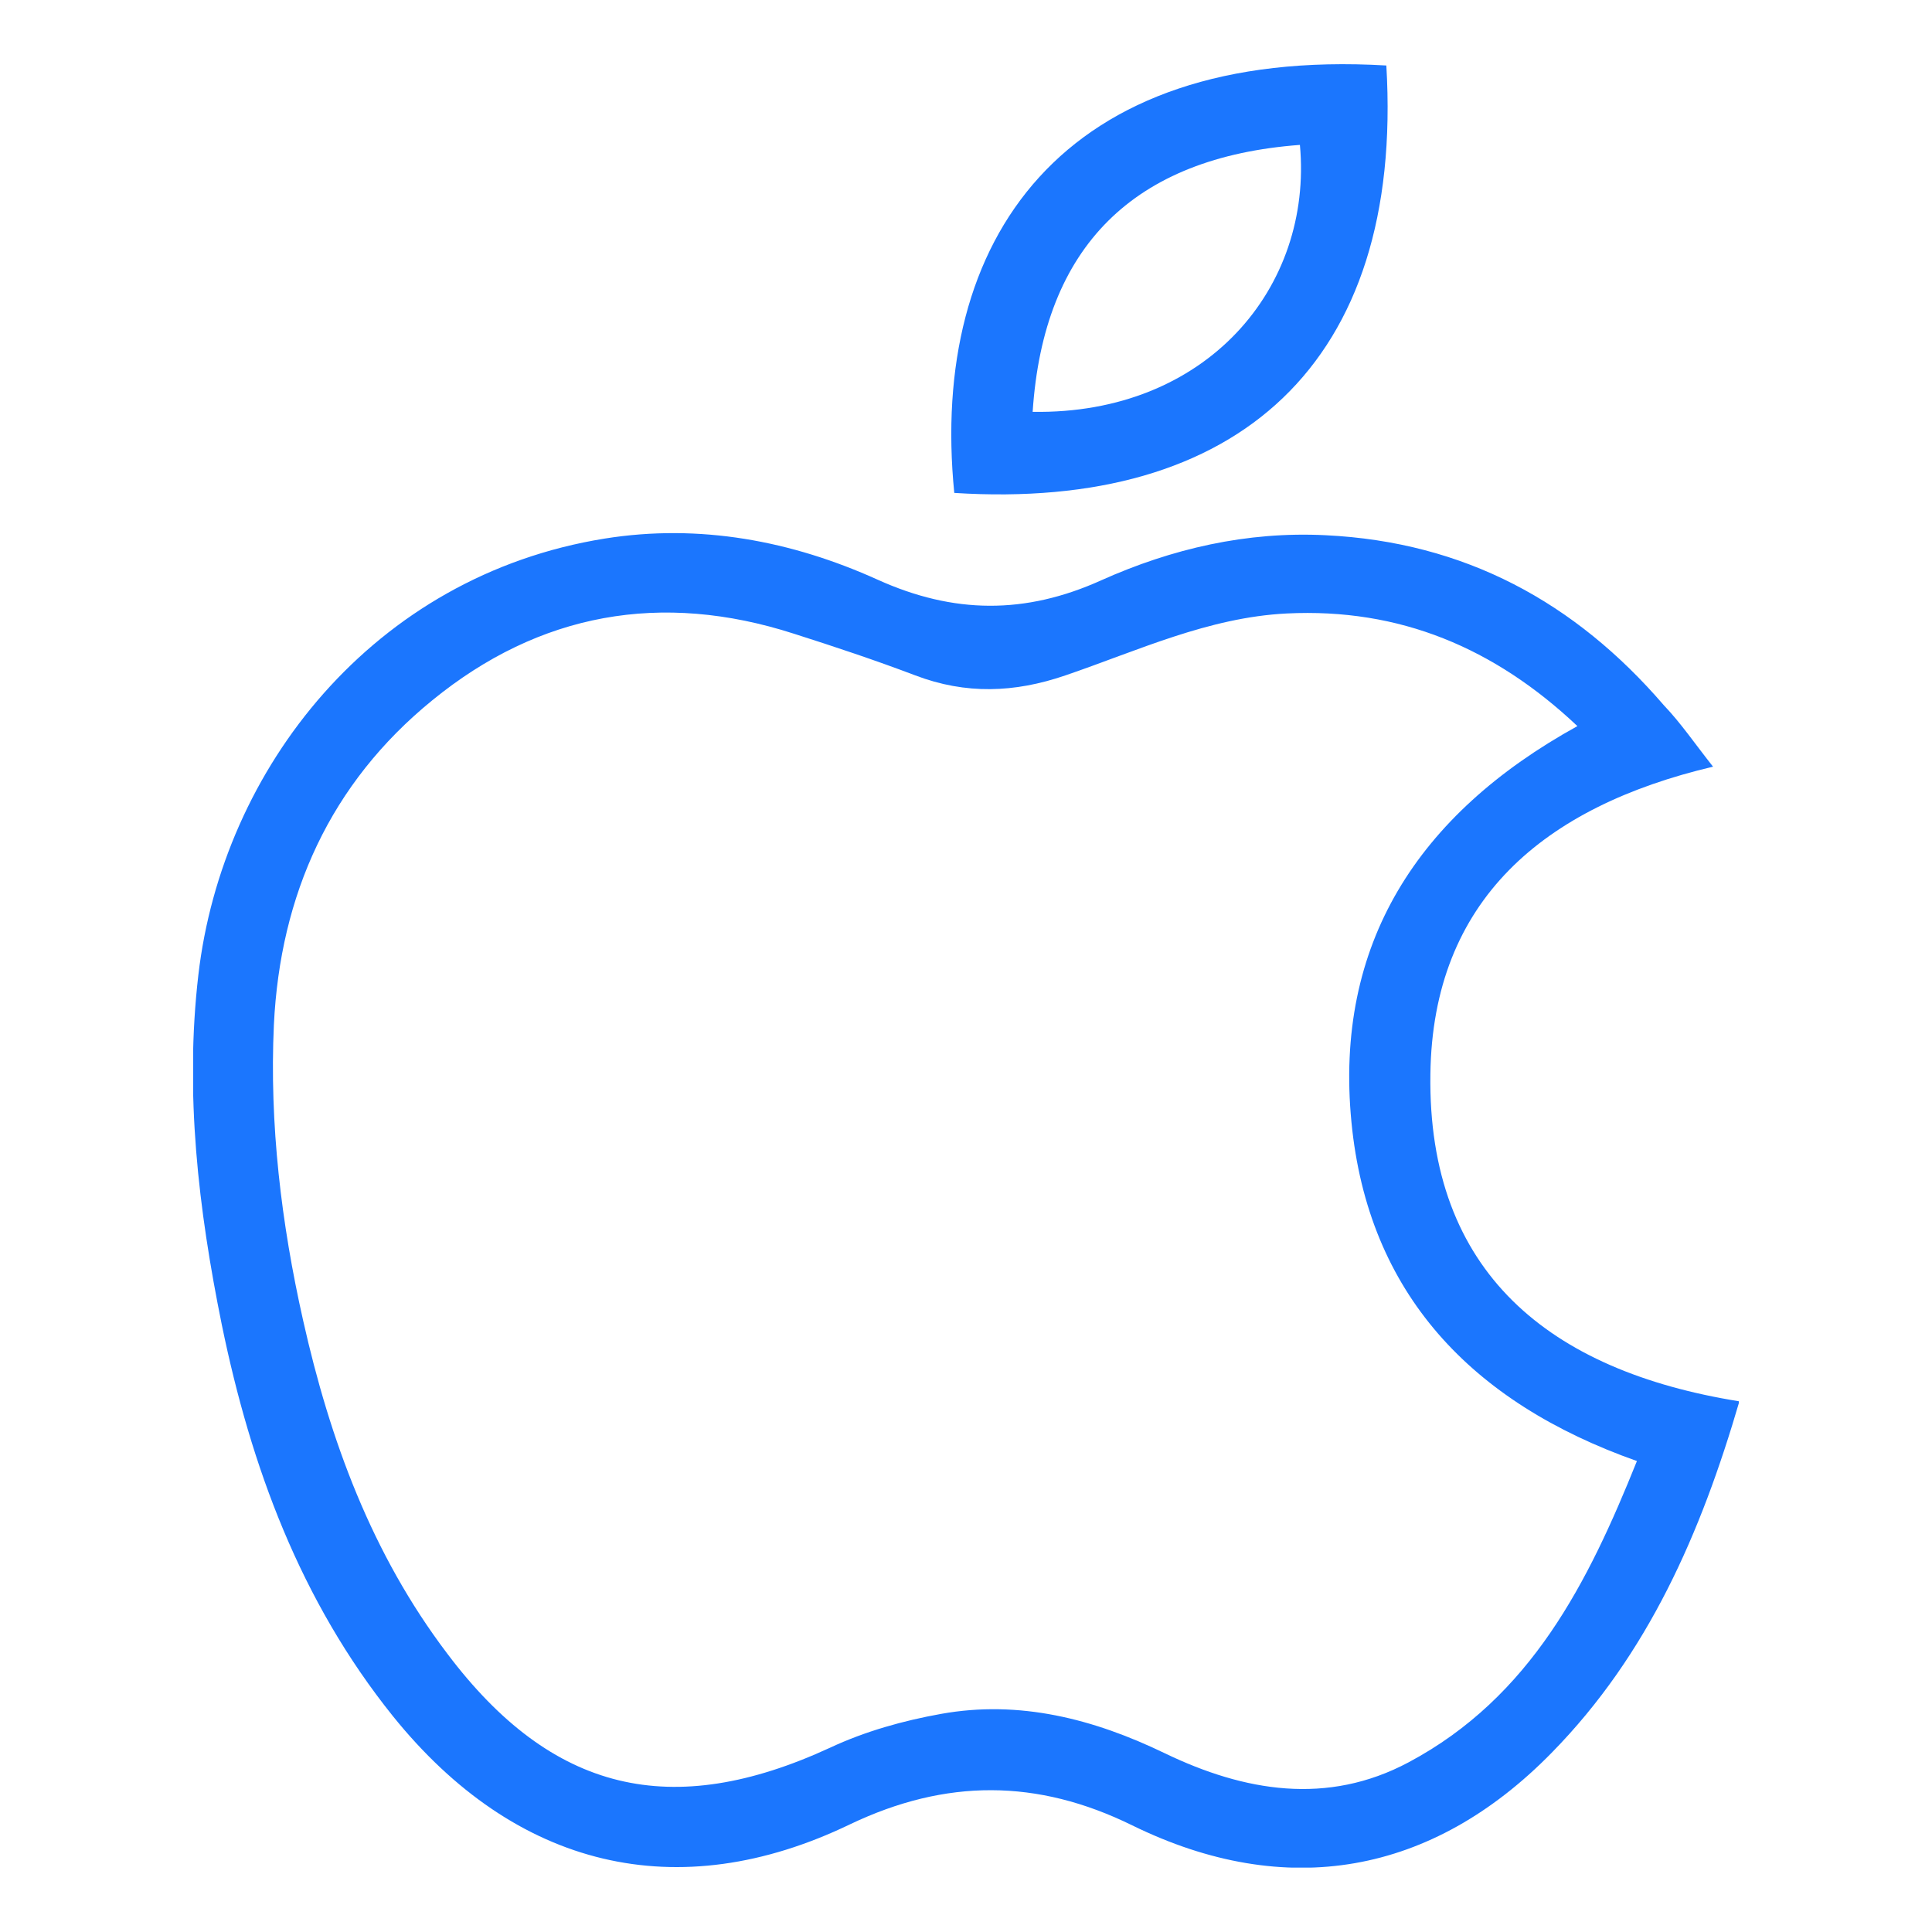
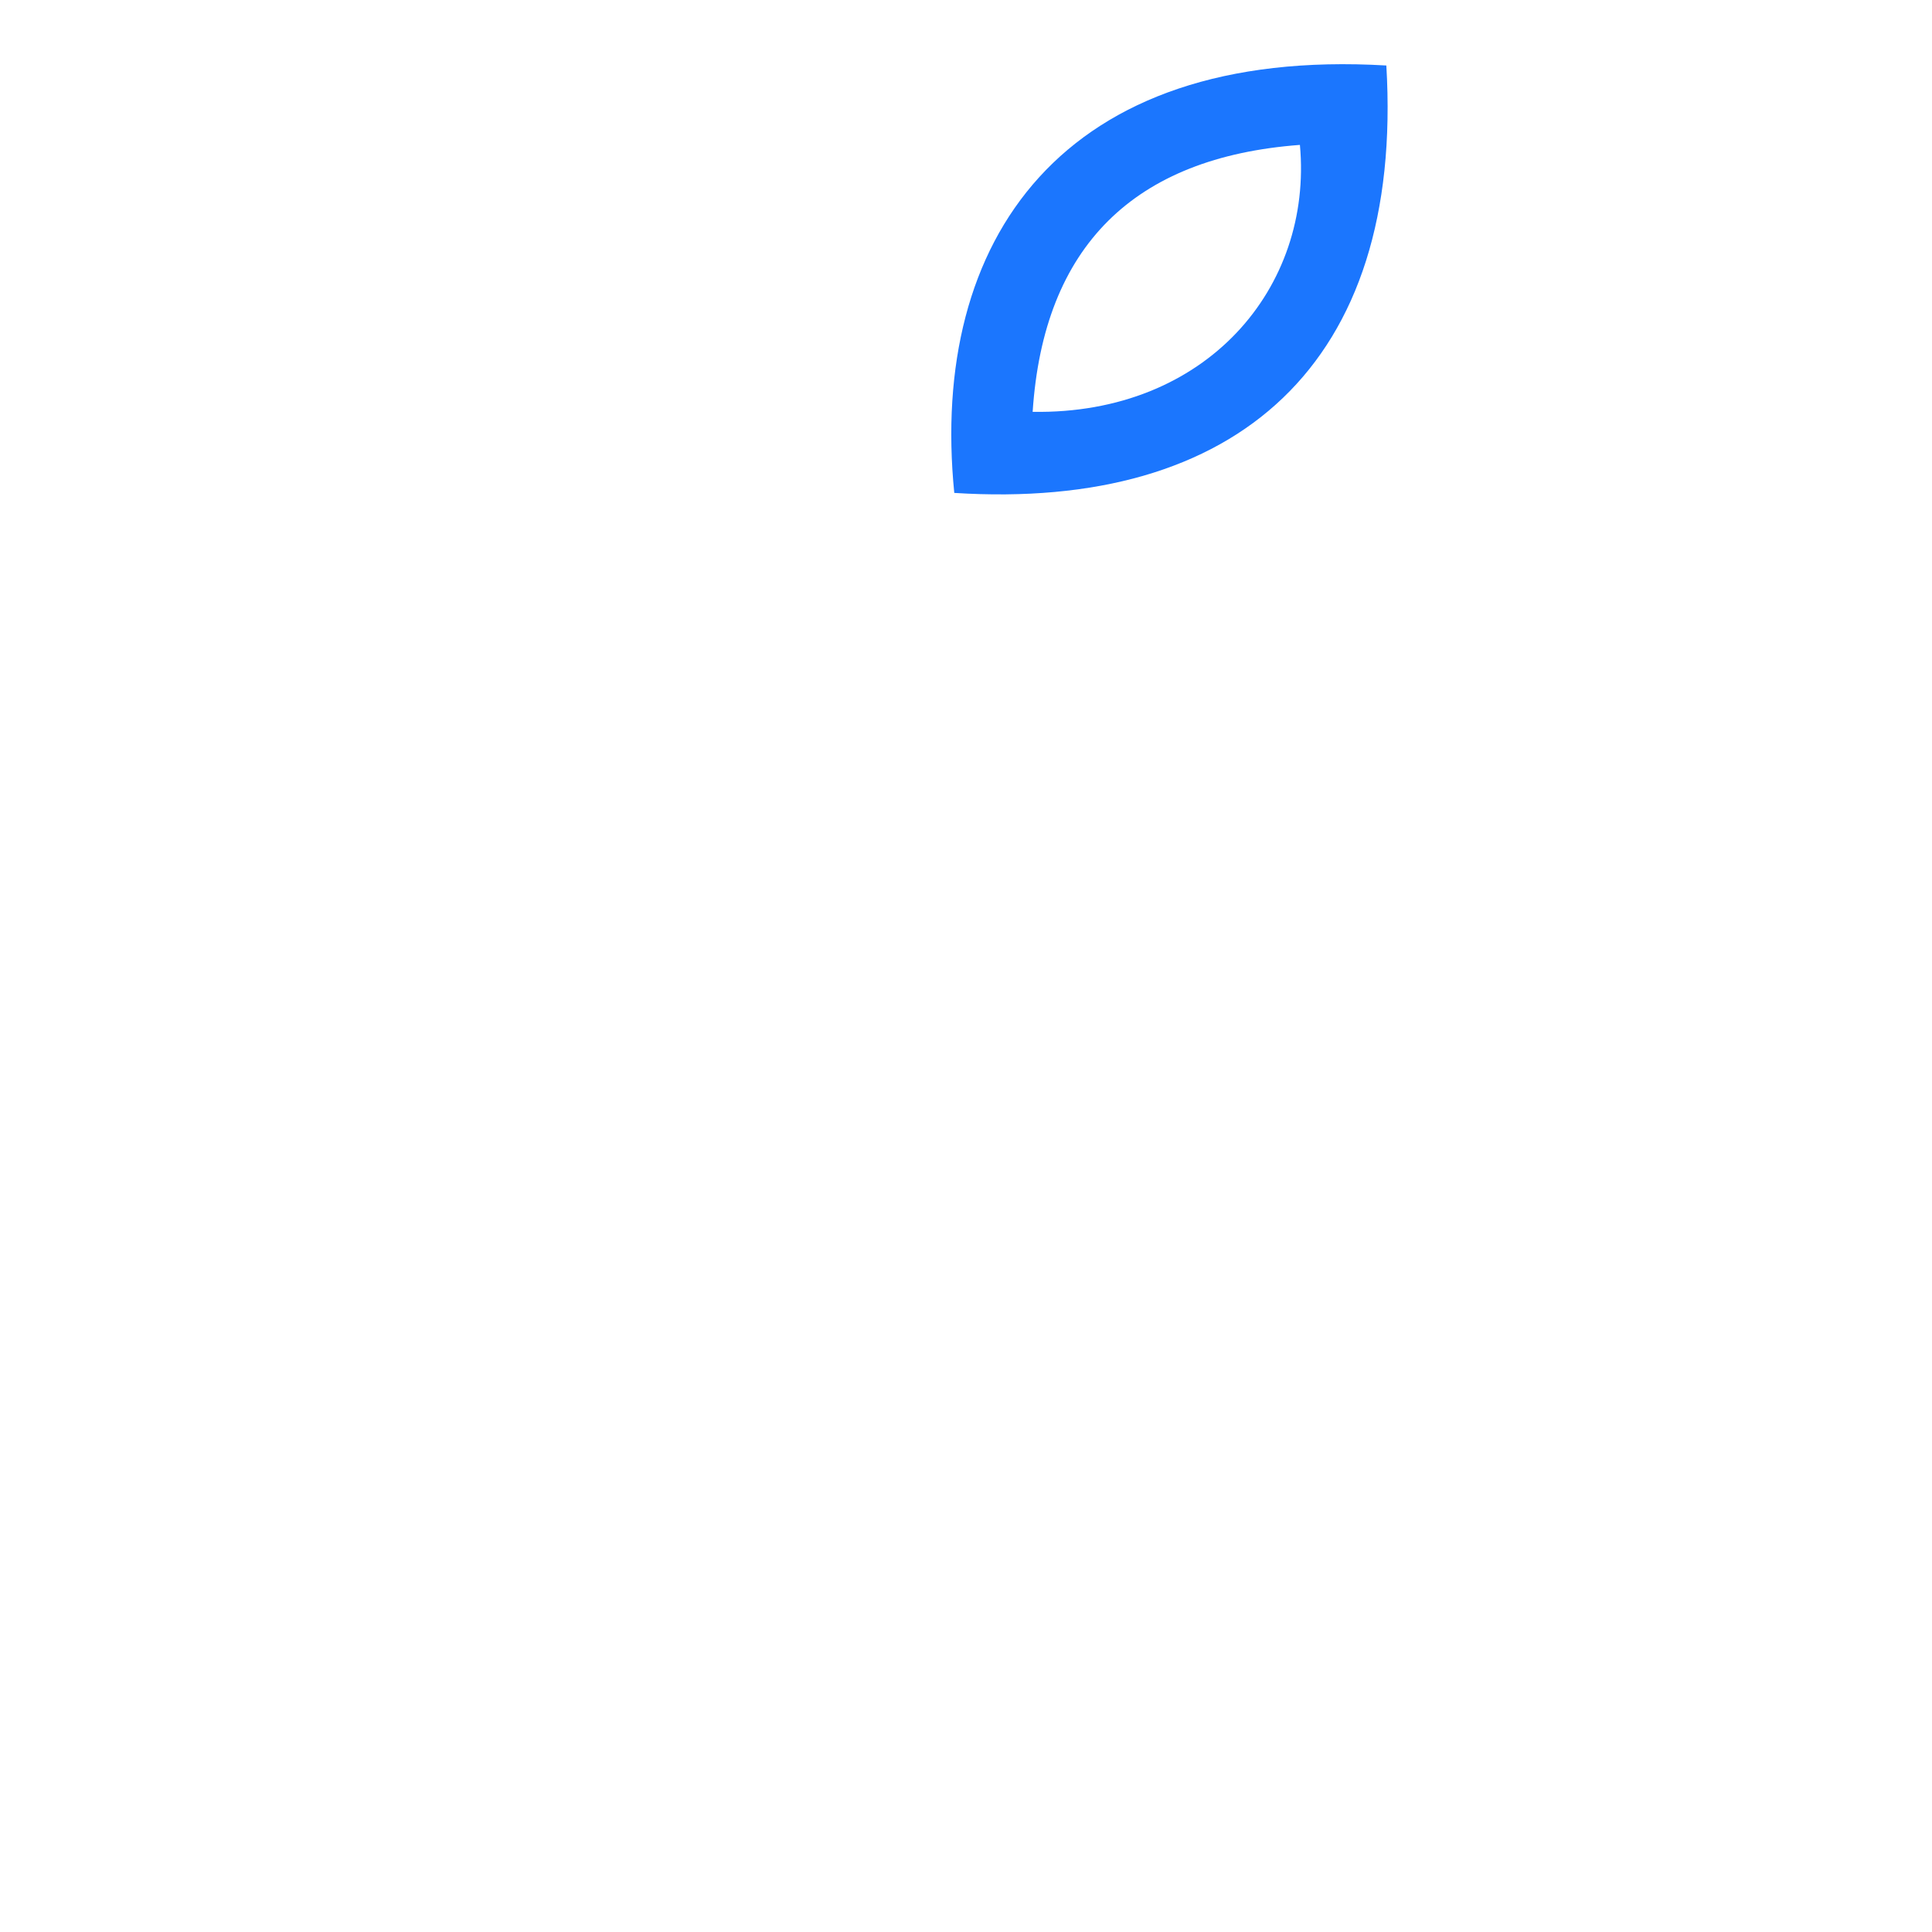
<svg xmlns="http://www.w3.org/2000/svg" width="30" height="30" viewBox="0 0 30 30" fill="none">
  <g clip-path="url(#clip0_12974_302)">
-     <path d="M26.6 11.905C23.97 12.525 22.246 13.977 22.211 16.679C22.166 19.757 24.059 21.288 27.009 21.76C26.414 23.797 25.596 25.686 24.095 27.216C22.237 29.114 19.971 29.516 17.581 28.344C16.106 27.619 14.685 27.619 13.201 28.327C10.517 29.621 8.003 29.009 6.101 26.648C4.662 24.855 3.897 22.774 3.444 20.57C3.08 18.778 2.867 16.968 3.08 15.14C3.453 11.931 5.799 8.94 9.389 8.363C10.864 8.127 12.294 8.398 13.627 9.001C14.809 9.535 15.92 9.544 17.102 9.01C18.194 8.521 19.358 8.249 20.585 8.311C22.744 8.416 24.459 9.351 25.836 10.951C26.103 11.231 26.316 11.546 26.6 11.905ZM24.494 11.275C23.206 10.059 21.731 9.439 19.98 9.526C18.763 9.587 17.67 10.103 16.542 10.488C15.751 10.759 14.996 10.785 14.214 10.488C13.592 10.252 12.961 10.042 12.33 9.841C10.268 9.176 8.376 9.517 6.714 10.873C5.124 12.167 4.351 13.898 4.253 15.91C4.182 17.457 4.368 18.997 4.706 20.5C5.124 22.363 5.772 24.13 6.945 25.677C8.571 27.837 10.428 28.274 12.89 27.138C13.432 26.884 14.027 26.718 14.614 26.613C15.831 26.394 16.986 26.692 18.088 27.225C19.323 27.82 20.611 28.038 21.873 27.365C23.775 26.351 24.663 24.567 25.418 22.687C22.842 21.777 21.242 20.081 20.985 17.422C20.718 14.668 22.006 12.648 24.494 11.275Z" fill="#1B76FE" />
    <path d="M21.527 1.017C21.802 5.652 19.207 7.934 14.818 7.654C14.427 3.728 16.488 0.72 21.527 1.017ZM16.035 6.395C18.736 6.439 20.389 4.463 20.185 2.25C17.608 2.443 16.204 3.824 16.035 6.395Z" fill="#1B76FE" />
  </g>
  <defs>
    <clipPath id="clip0_12974_302">
      <rect width="24" height="28" fill="white" transform="translate(3 1)" />
    </clipPath>
  </defs>
</svg>